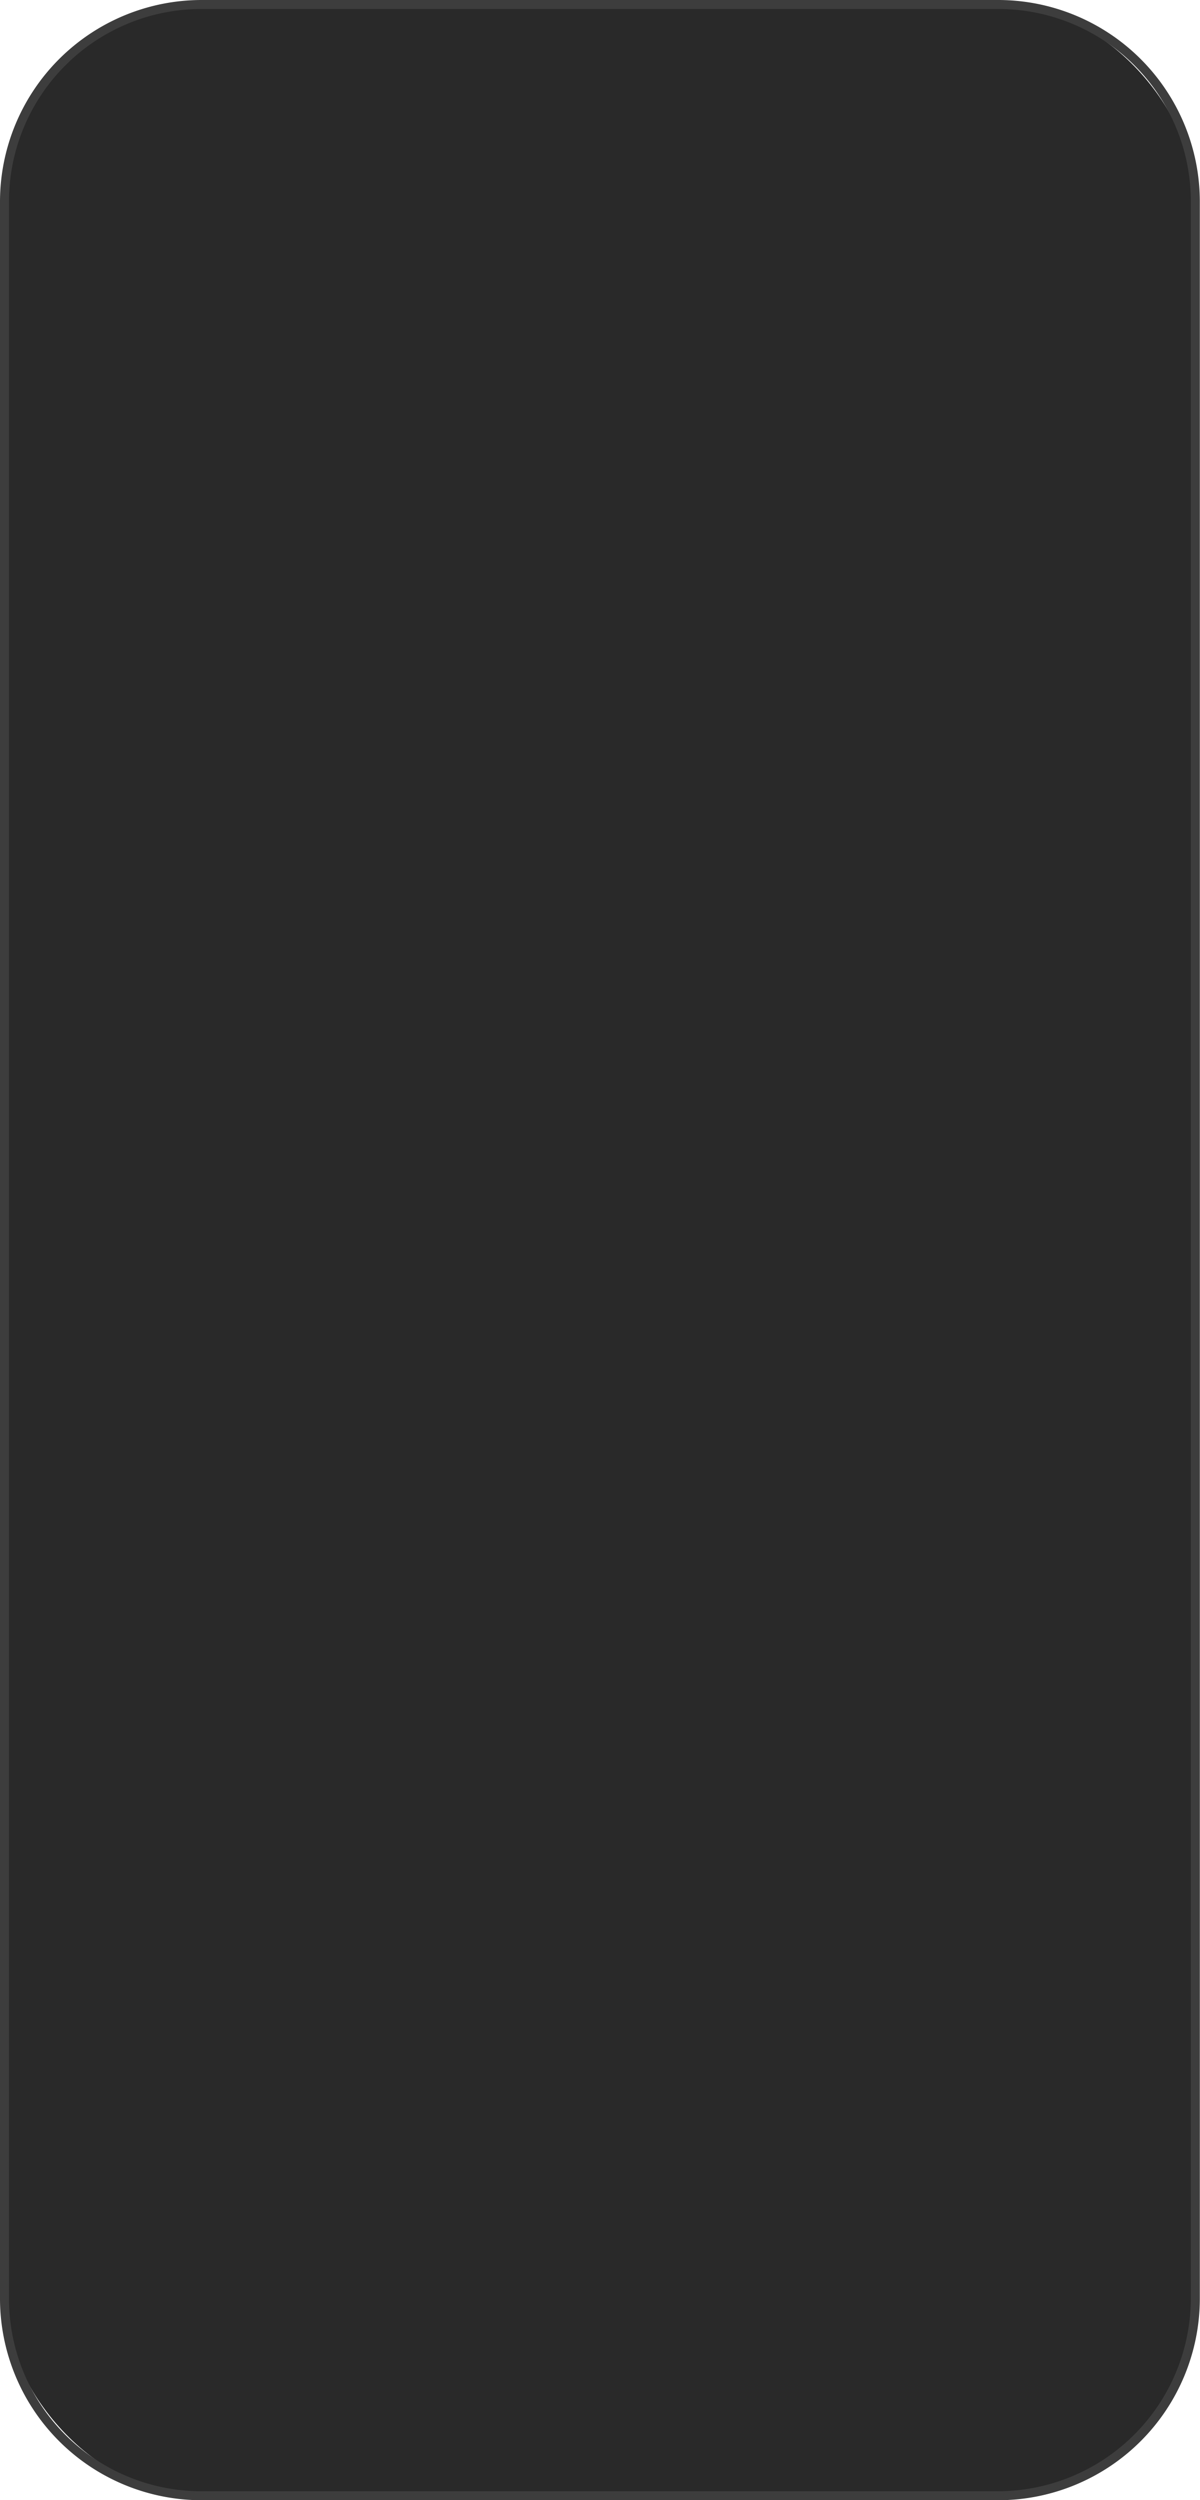
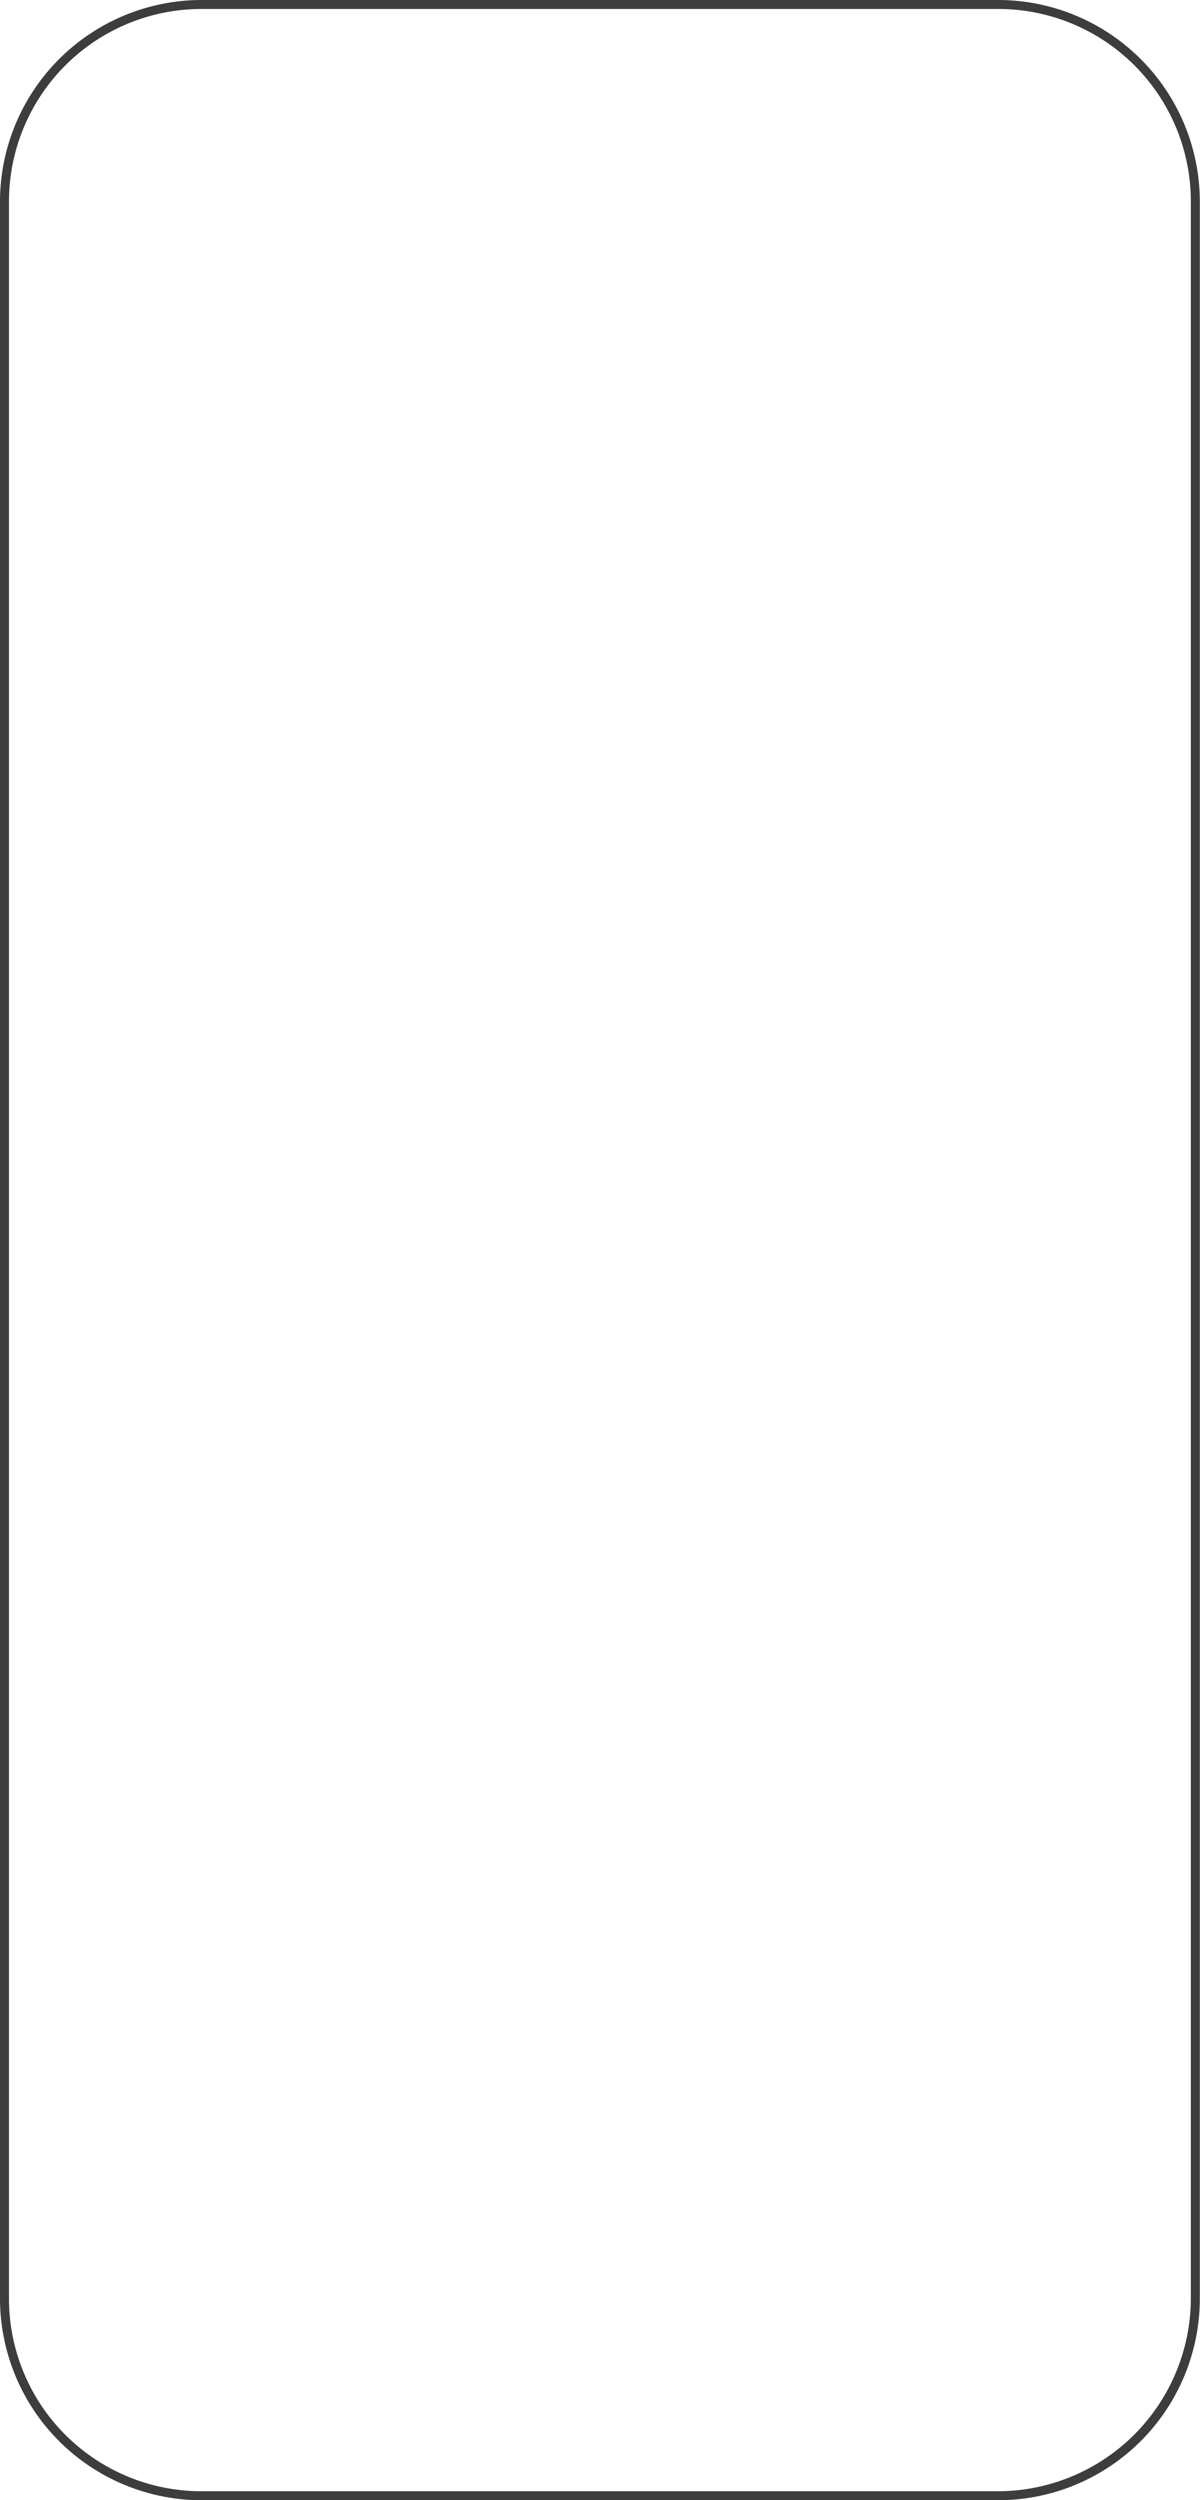
<svg xmlns="http://www.w3.org/2000/svg" viewBox="0 0 267.04 556.35">
  <defs>
    <style>.cls-1{fill:#292929;}.cls-2{fill:#3D3D3D;}</style>
  </defs>
  <g id="Layer_2" data-name="Layer 2">
    <g id="OBJEKTS">
-       <rect class="cls-1" x="1" y="1" width="265.04" height="554.35" rx="43.84" />
      <path class="cls-2" d="M222.2,2A42.84,42.84,0,0,1,265,44.84V511.51a43,43,0,0,1-42.84,42.84H44.84A42.84,42.84,0,0,1,2,511.51V44.84A42.84,42.84,0,0,1,44.84,2H222.2m0-2H44.84A44.9,44.9,0,0,0,0,44.84V511.51a44.9,44.9,0,0,0,44.84,44.84H222.2A44.9,44.9,0,0,0,267,511.51V44.84A44.9,44.9,0,0,0,222.2,0Z" />
    </g>
  </g>
</svg>